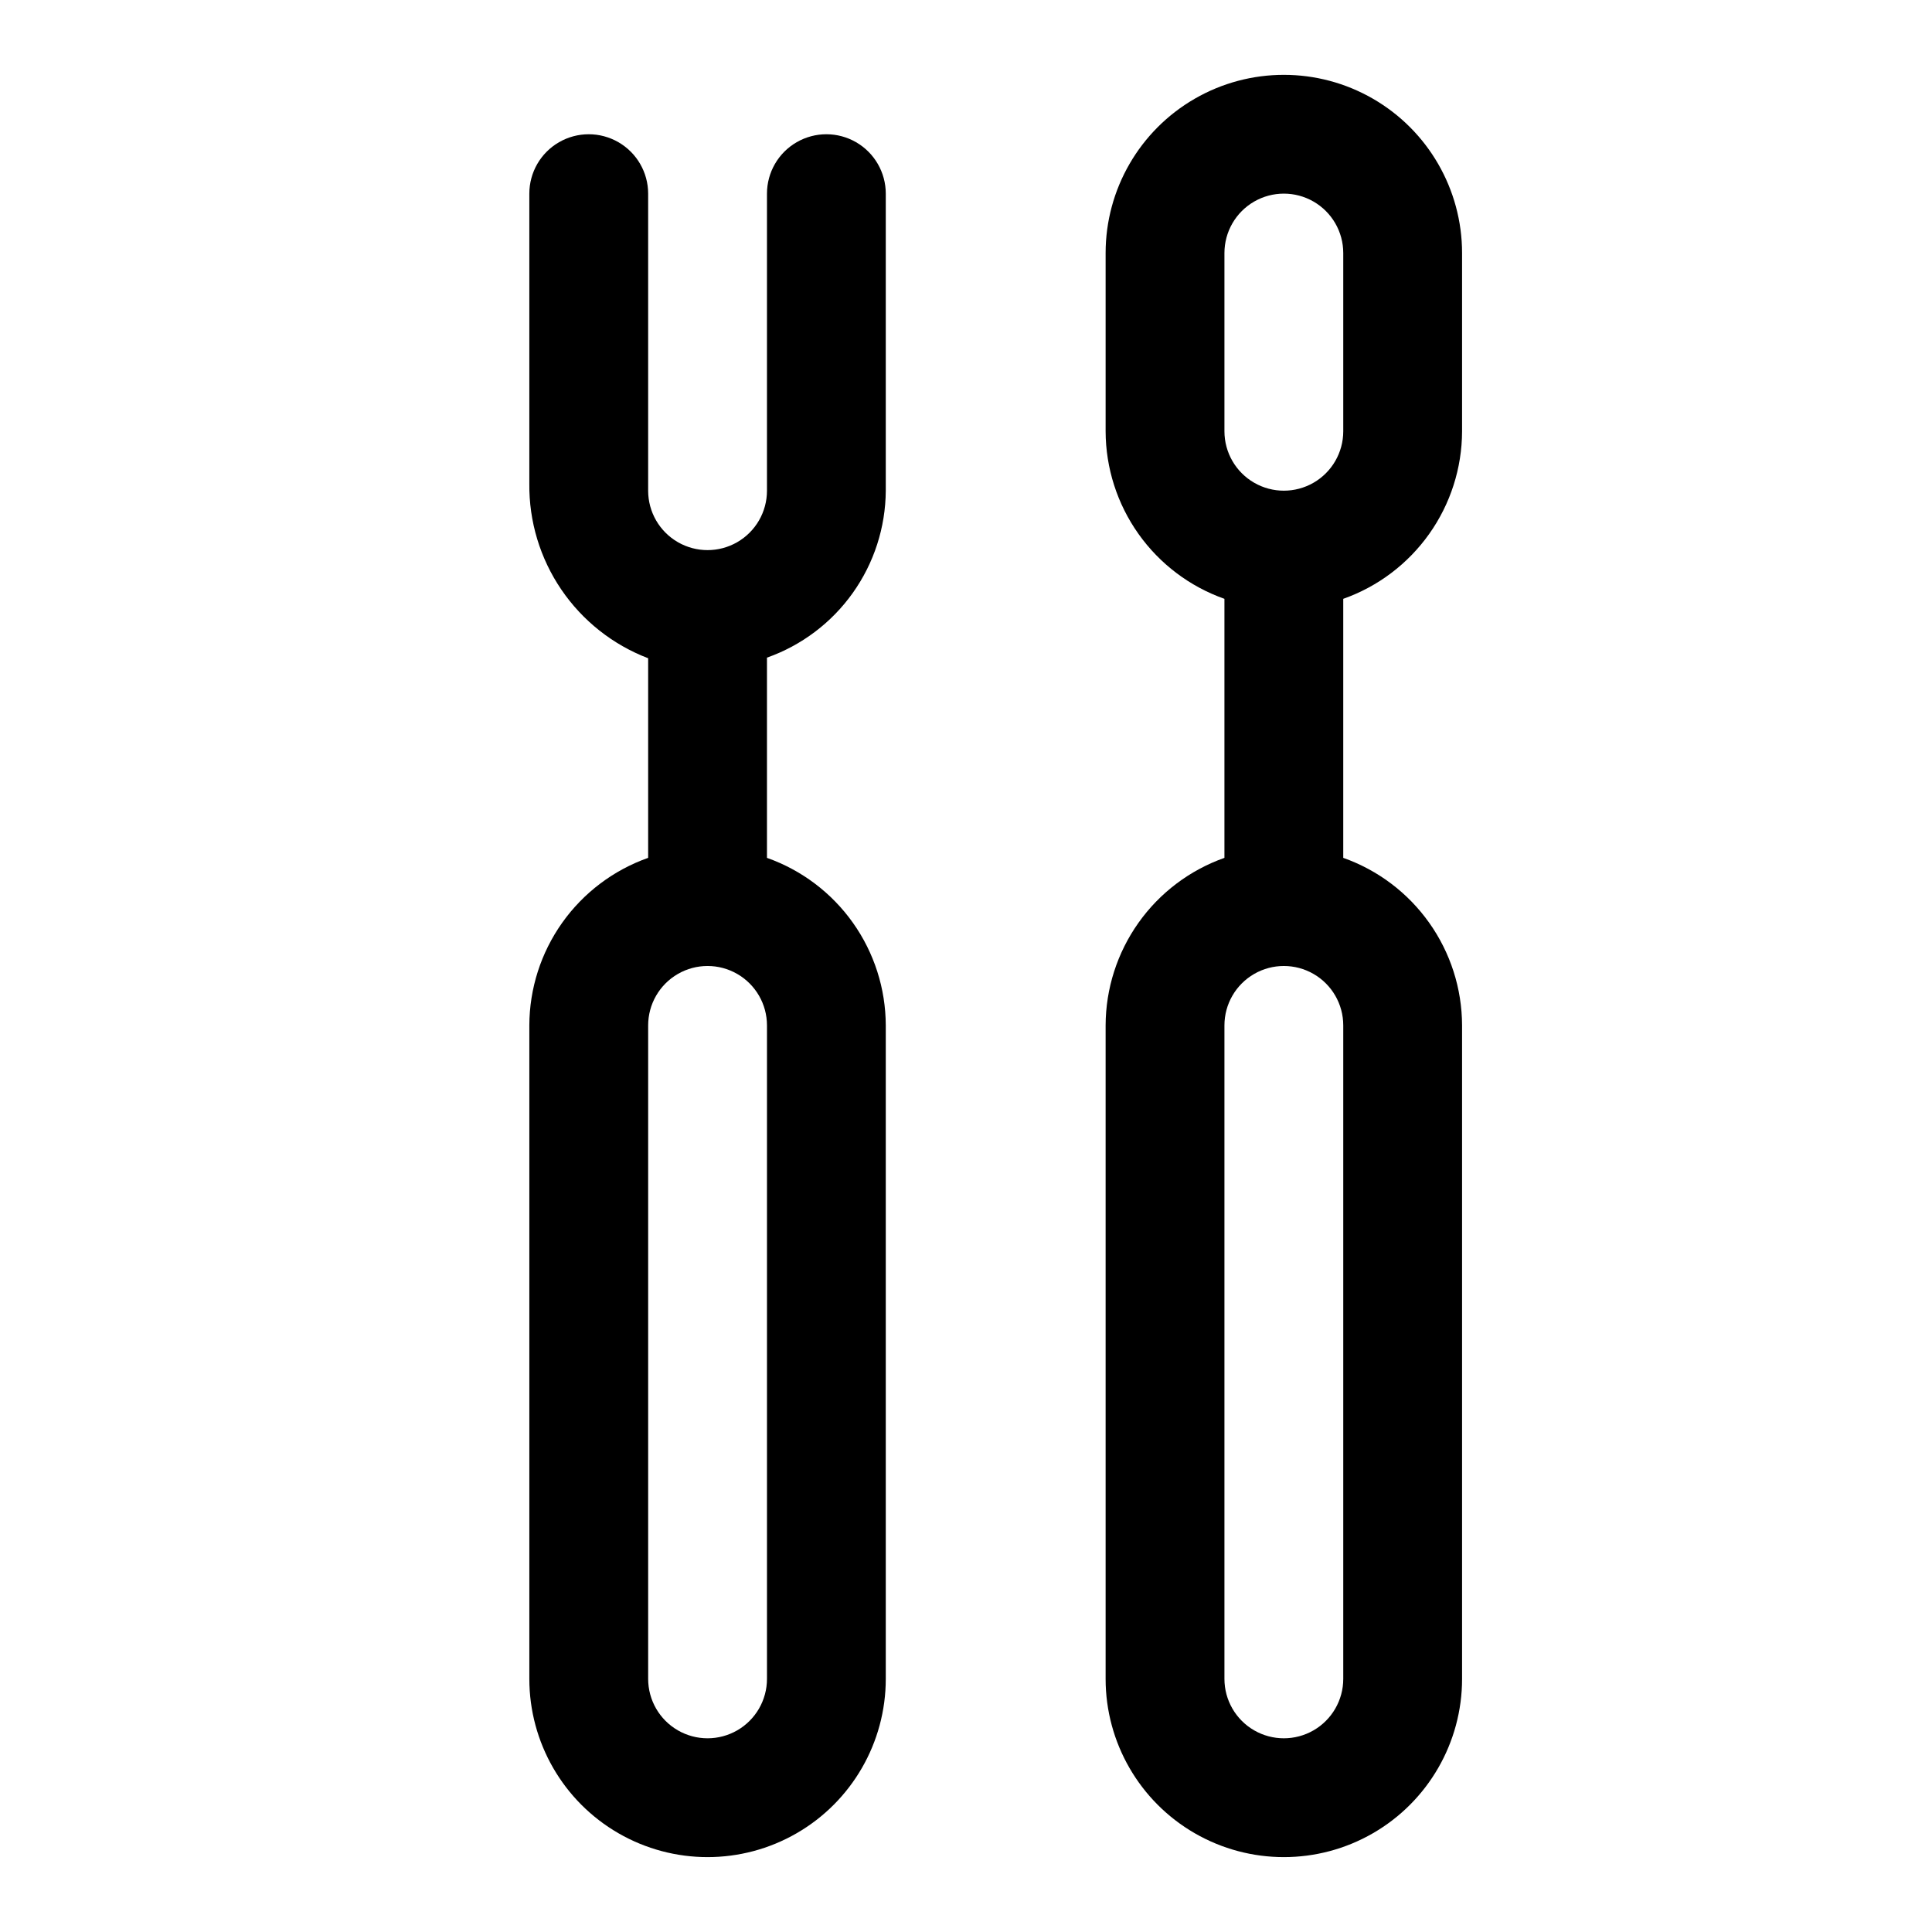
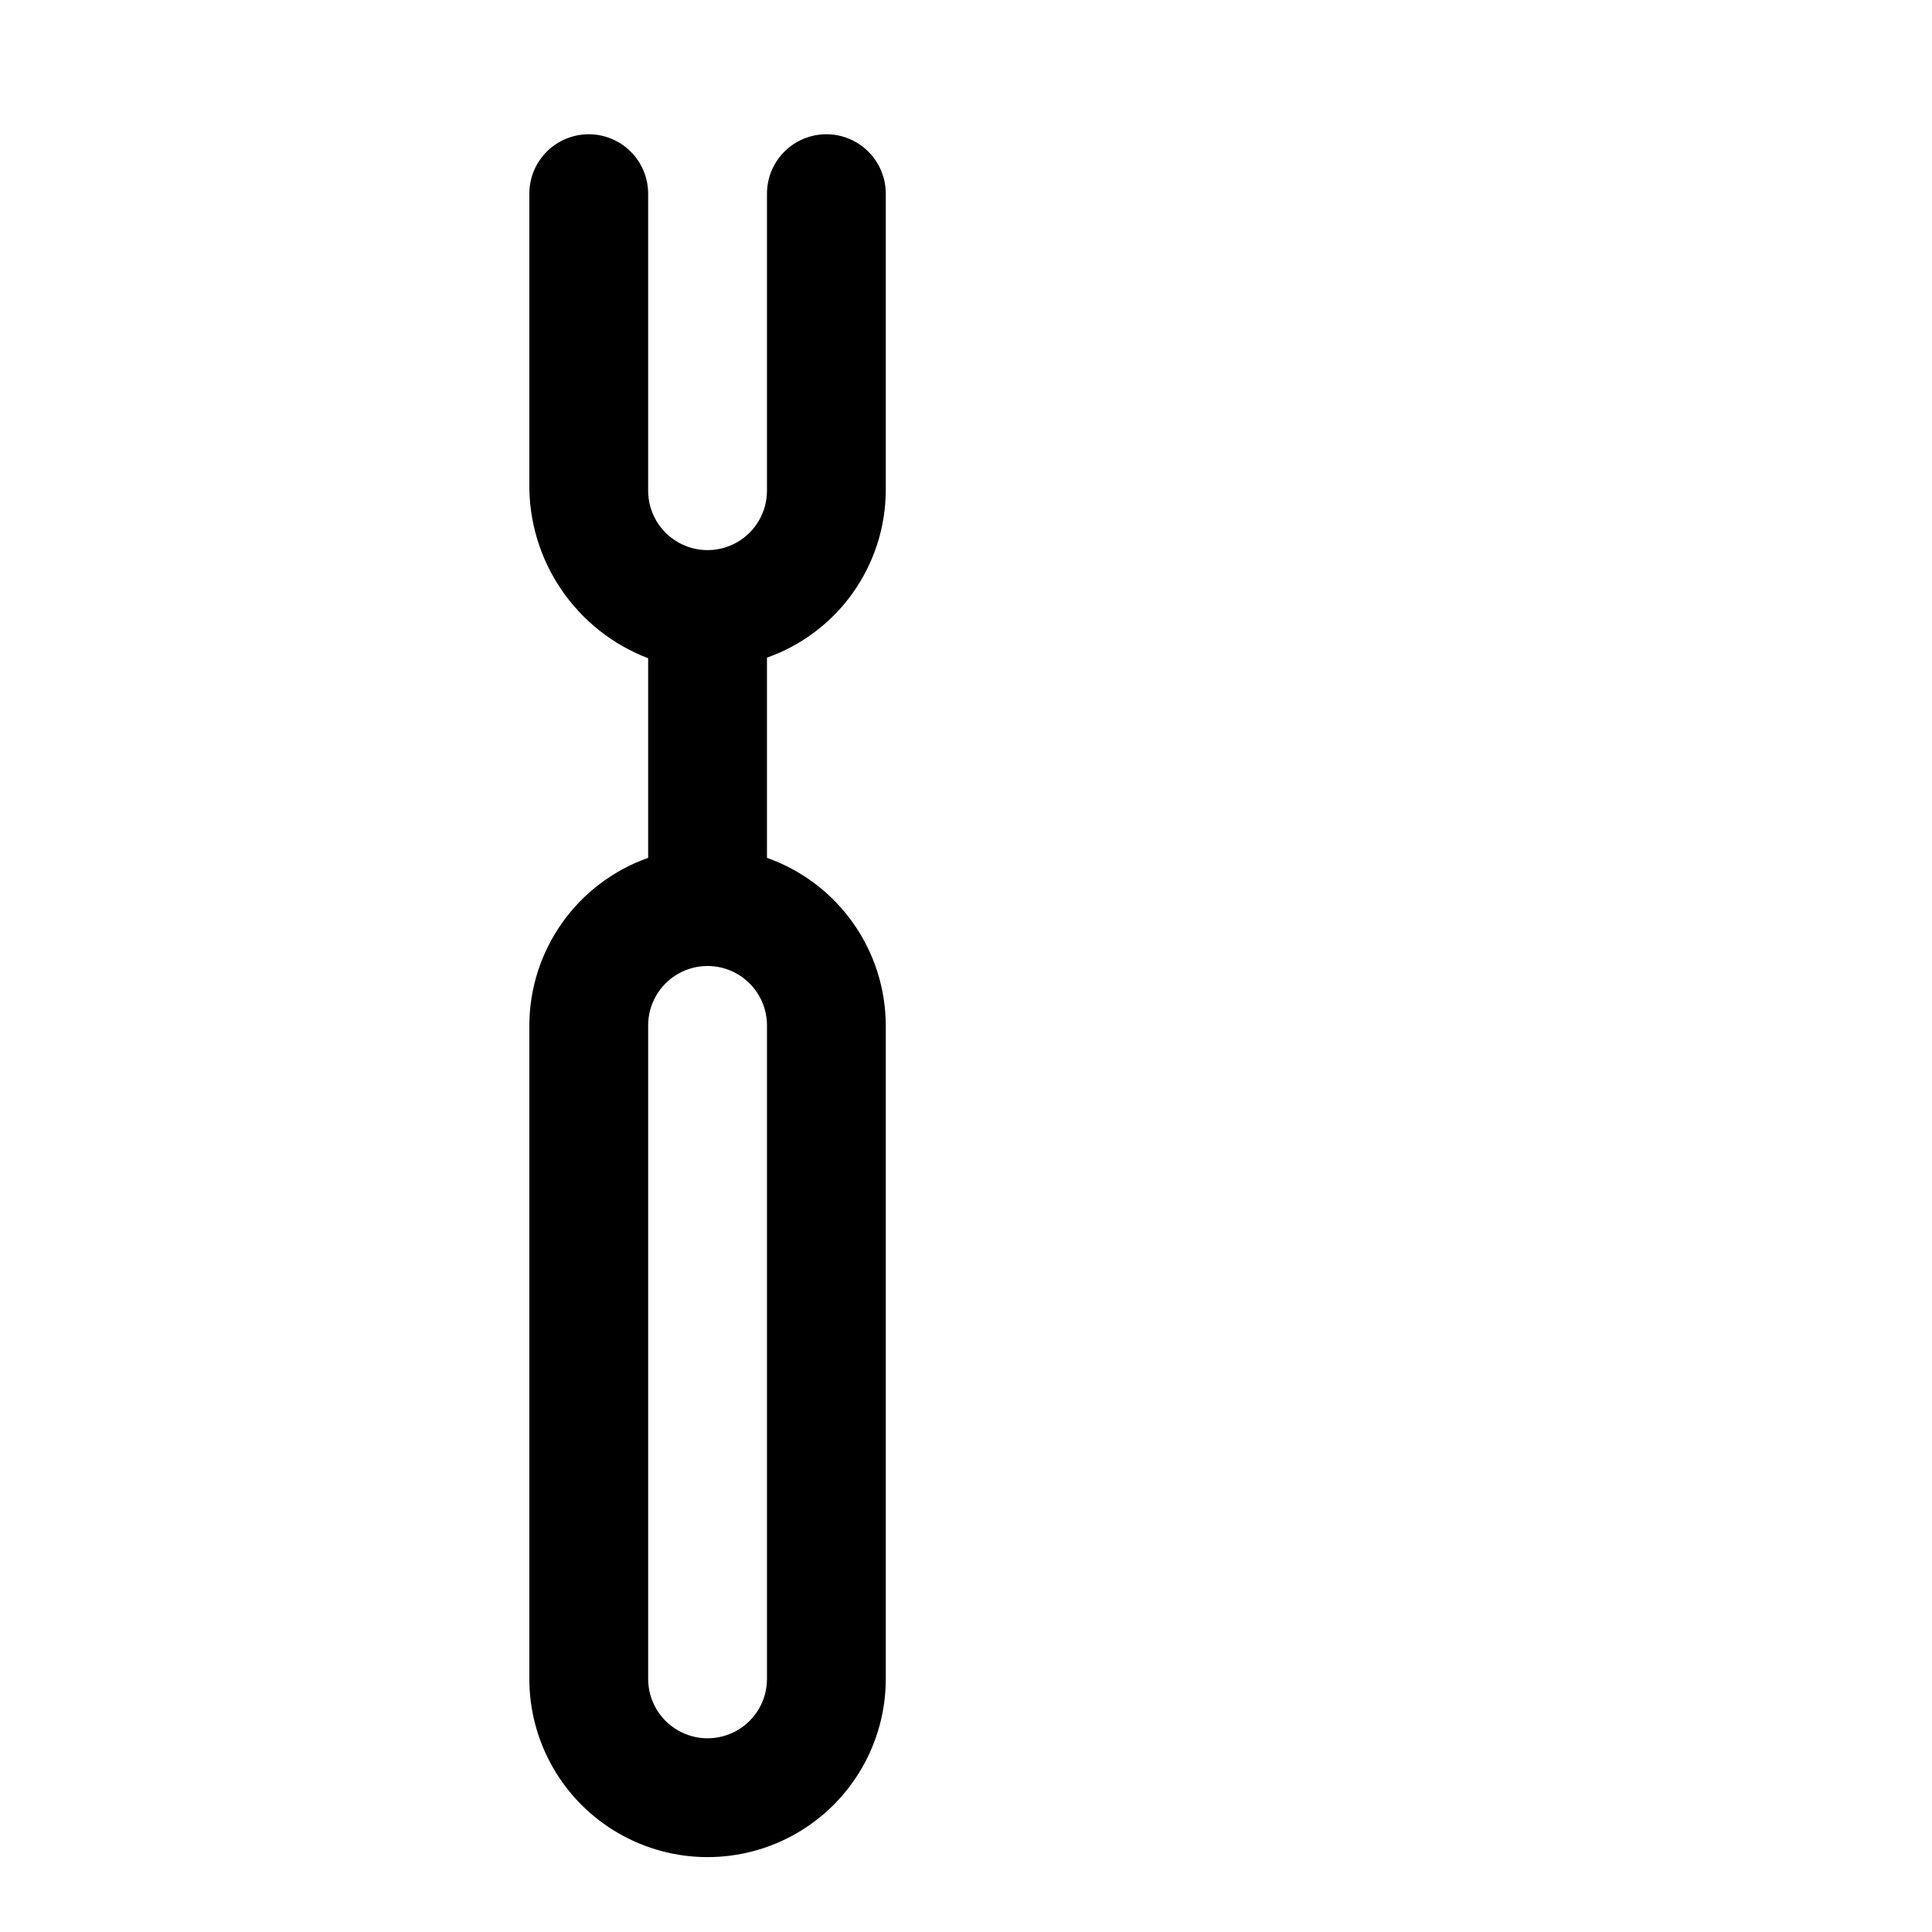
<svg xmlns="http://www.w3.org/2000/svg" fill="#000000" width="800px" height="800px" version="1.1" viewBox="144 144 512 512">
  <g>
    <path d="m284.28 415.74v173.18c0 16.875 9 32.469 23.613 40.906s32.621 8.438 47.234 0c14.613-8.438 23.613-24.031 23.613-40.906v-173.18c-0.027-9.746-3.066-19.242-8.703-27.191-5.637-7.949-13.594-13.957-22.781-17.207v-53.059c9.16-3.238 17.102-9.223 22.734-17.141 5.637-7.918 8.691-17.379 8.75-27.098v-78.723c0-5.625-3-10.82-7.871-13.633s-10.871-2.812-15.742 0-7.871 8.008-7.871 13.633v78.723c0 5.625-3.004 10.82-7.875 13.633-4.871 2.812-10.871 2.812-15.742 0s-7.871-8.008-7.871-13.633v-78.723c0-5.625-3.004-10.82-7.875-13.633-4.871-2.812-10.871-2.812-15.742 0s-7.871 8.008-7.871 13.633v76.832c-0.113 10.008 2.844 19.812 8.477 28.09 5.629 8.273 13.66 14.625 23.012 18.199v52.898c-9.188 3.25-17.148 9.258-22.785 17.207s-8.676 17.445-8.703 27.191zm62.977 173.18c0 5.625-3.004 10.824-7.875 13.637-4.871 2.812-10.871 2.812-15.742 0s-7.871-8.012-7.871-13.637v-173.18c0-5.625 3-10.82 7.871-13.633s10.871-2.812 15.742 0c4.871 2.812 7.875 8.008 7.875 13.633z" />
-     <path d="m437 415.74v173.18c0 16.875 9.004 32.469 23.617 40.906s32.617 8.438 47.23 0 23.617-24.031 23.617-40.906v-173.18c-0.027-9.746-3.066-19.242-8.707-27.191-5.637-7.949-13.594-13.957-22.781-17.207v-68.645c9.188-3.246 17.145-9.258 22.781-17.207 5.641-7.949 8.68-17.445 8.707-27.191v-47.23c0-16.875-9.004-32.469-23.617-40.906s-32.617-8.438-47.23 0-23.617 24.031-23.617 40.906v47.23c0.027 9.746 3.07 19.242 8.707 27.191 5.637 7.949 13.594 13.961 22.781 17.207v68.645c-9.188 3.25-17.145 9.258-22.781 17.207s-8.68 17.445-8.707 27.191zm62.977 173.18c0 5.625-3 10.824-7.871 13.637-4.871 2.812-10.875 2.812-15.746 0-4.871-2.812-7.871-8.012-7.871-13.637v-173.18c0-5.625 3-10.82 7.871-13.633 4.871-2.812 10.875-2.812 15.746 0 4.871 2.812 7.871 8.008 7.871 13.633zm-31.488-377.86c0-5.625 3-10.824 7.871-13.637 4.871-2.812 10.875-2.812 15.746 0 4.871 2.812 7.871 8.012 7.871 13.637v47.23c0 5.625-3 10.824-7.871 13.637-4.871 2.812-10.875 2.812-15.746 0-4.871-2.812-7.871-8.012-7.871-13.637z" />
  </g>
</svg>